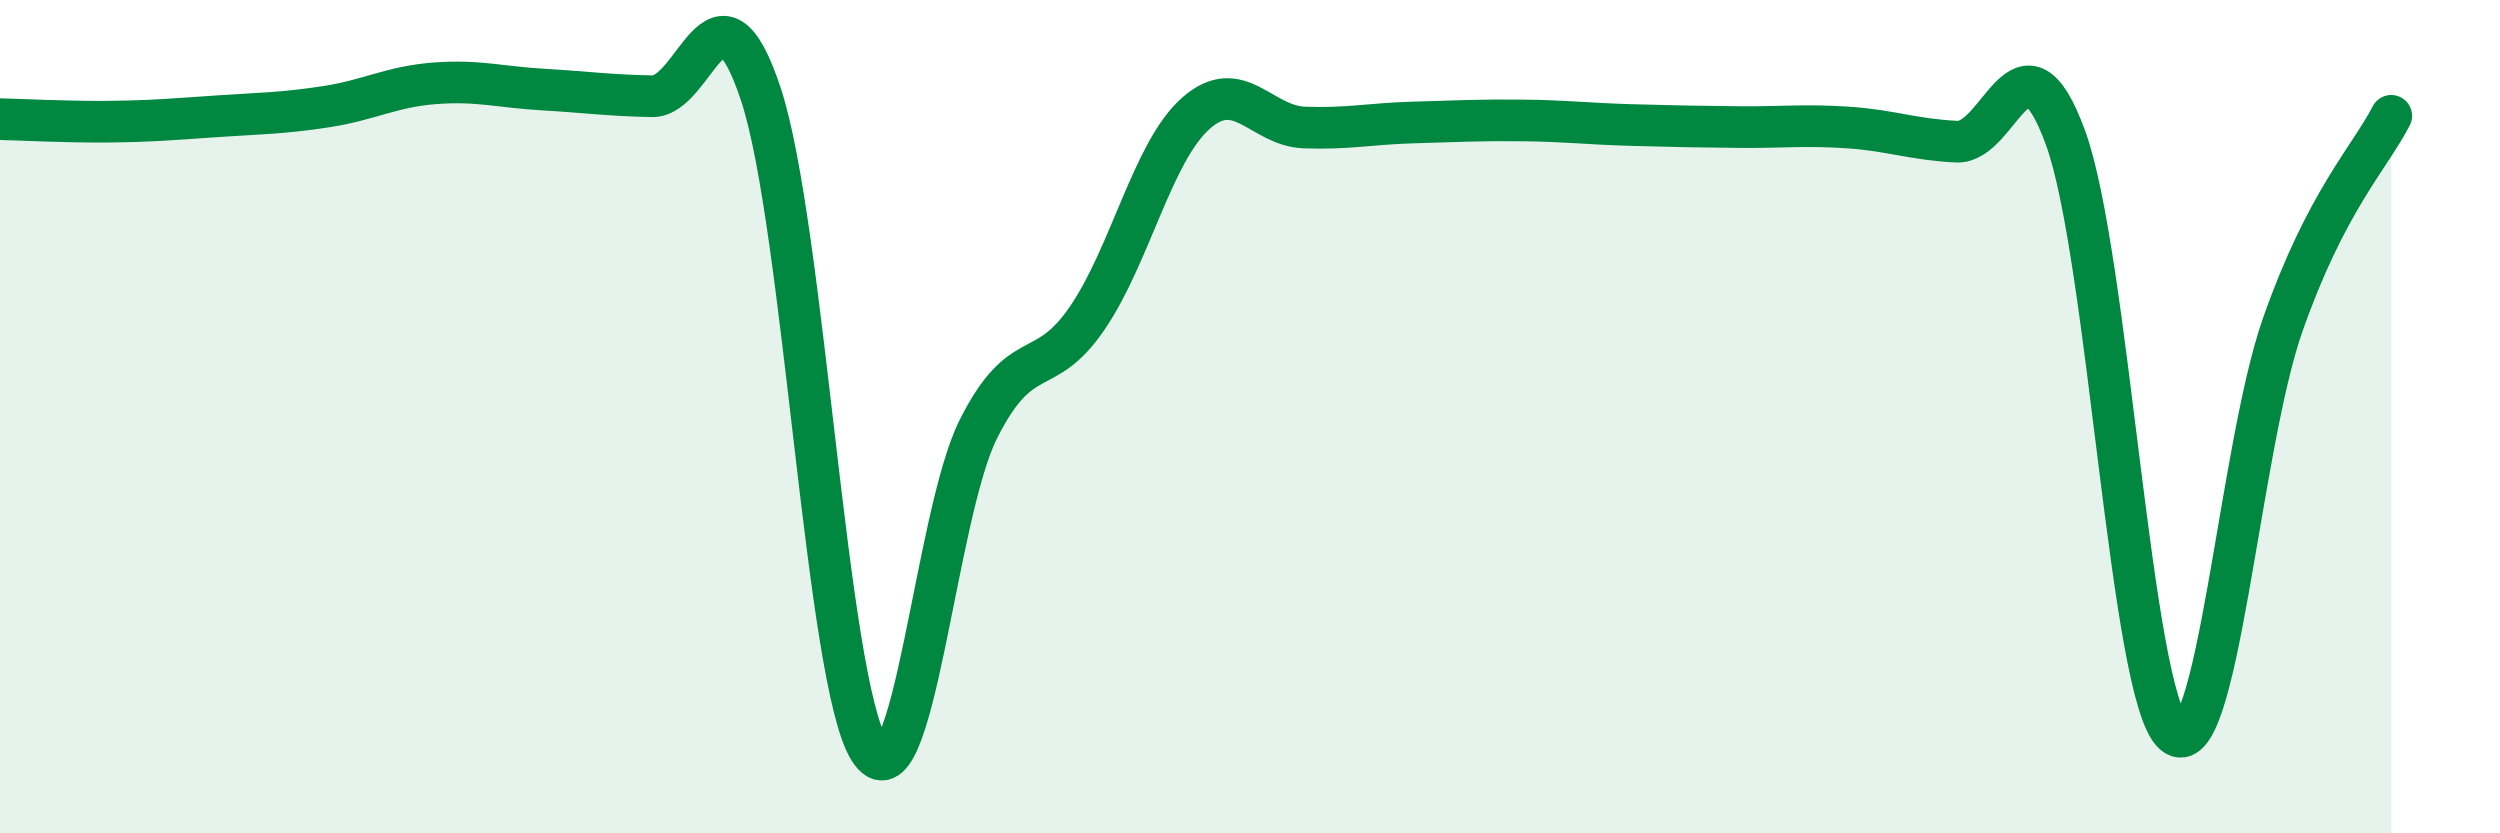
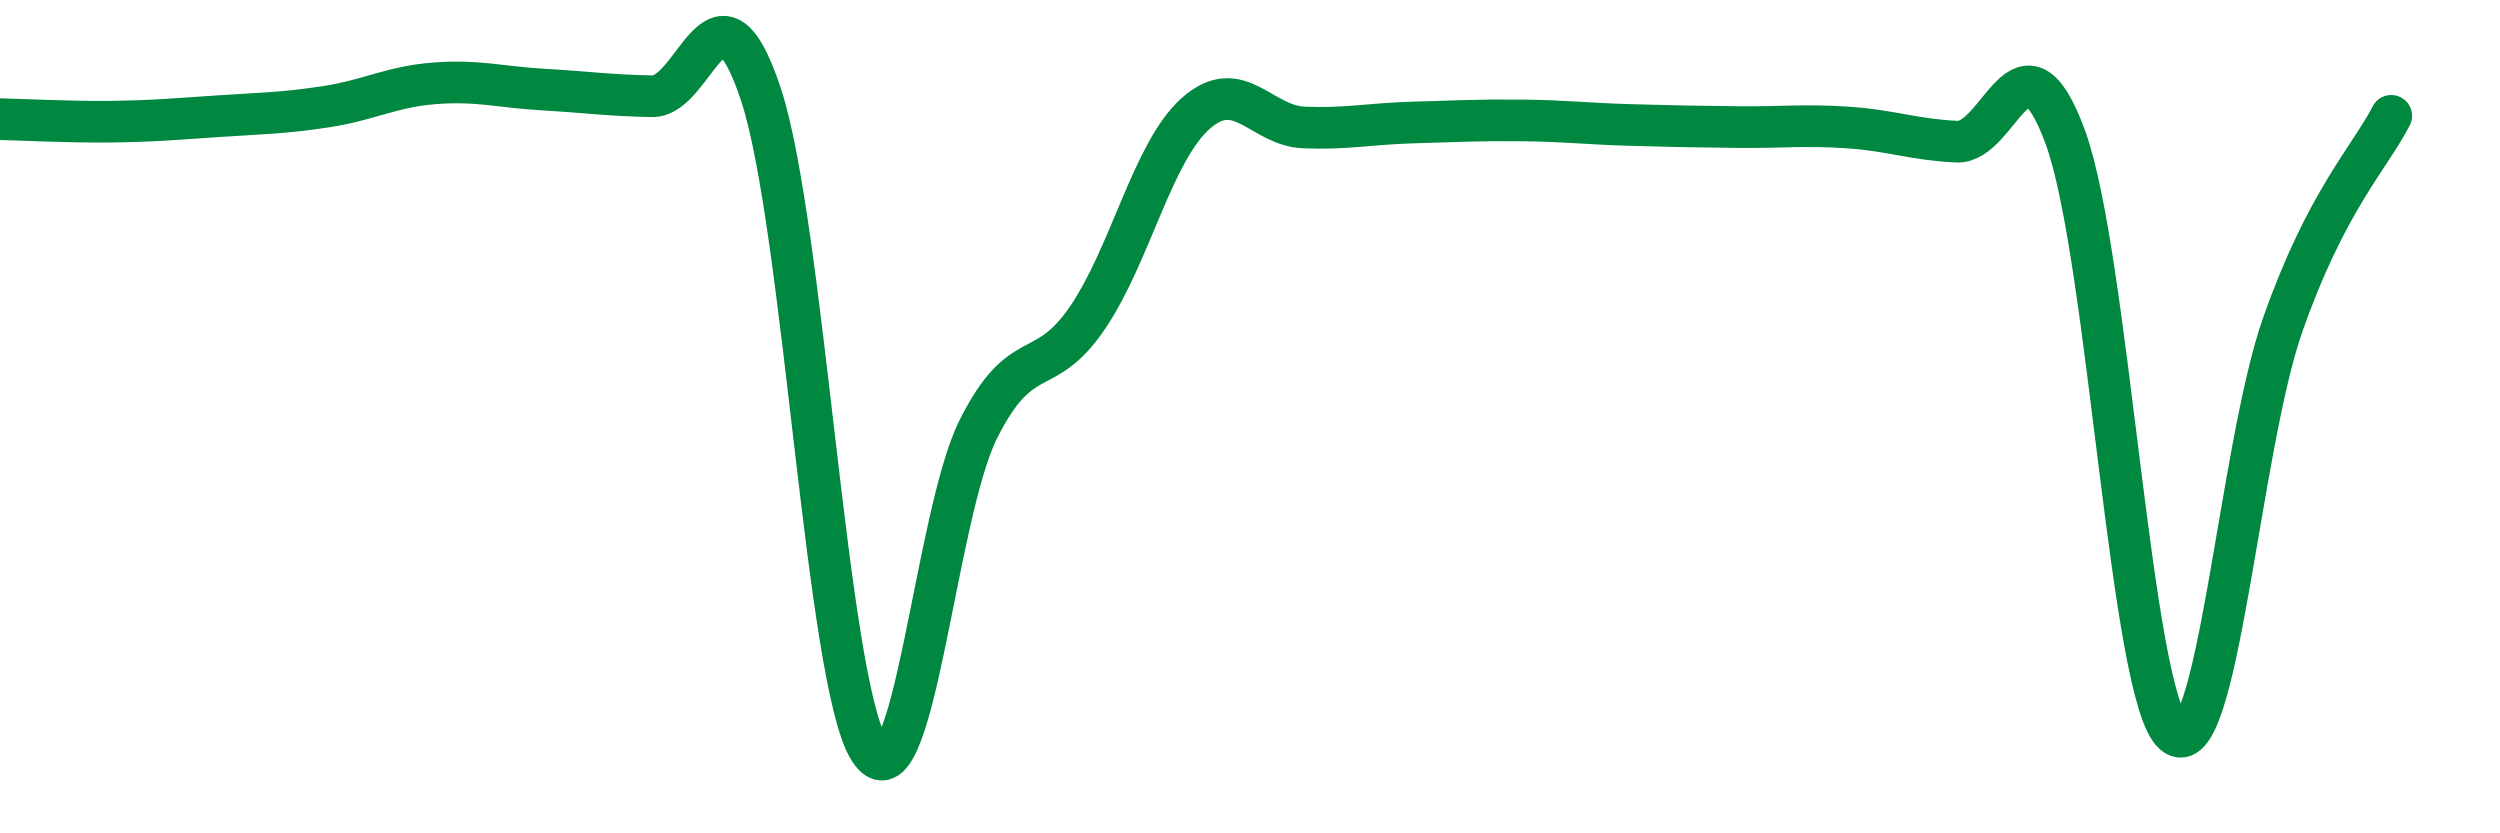
<svg xmlns="http://www.w3.org/2000/svg" width="60" height="20" viewBox="0 0 60 20">
-   <path d="M 0,2.86 C 0.52,2.87 1.57,2.93 2.61,2.92 C 3.65,2.91 4.18,2.86 5.22,2.79 C 6.26,2.72 6.79,2.72 7.83,2.56 C 8.87,2.4 9.39,2.08 10.43,2 C 11.47,1.92 12,2.09 13.04,2.15 C 14.08,2.21 14.61,2.29 15.65,2.31 C 16.69,2.33 17.22,-0.88 18.26,2.26 C 19.3,5.4 19.83,16.39 20.87,18 C 21.91,19.61 22.44,12.37 23.48,10.3 C 24.52,8.23 25.05,9.16 26.09,7.64 C 27.13,6.12 27.66,3.64 28.7,2.72 C 29.74,1.8 30.26,3.02 31.3,3.06 C 32.34,3.1 32.87,2.97 33.91,2.94 C 34.95,2.91 35.48,2.88 36.52,2.89 C 37.56,2.9 38.09,2.97 39.13,3 C 40.17,3.03 40.7,3.04 41.74,3.05 C 42.78,3.06 43.31,2.99 44.35,3.06 C 45.39,3.13 45.92,3.35 46.96,3.4 C 48,3.45 48.53,0.46 49.57,3.3 C 50.61,6.14 51.13,16.71 52.17,17.61 C 53.21,18.51 53.74,10.78 54.78,7.81 C 55.82,4.84 56.87,3.79 57.39,2.78L57.39 20L0 20Z" fill="#008740" opacity="0.1" stroke-linecap="round" stroke-linejoin="round" />
  <path d="M 0,2.86 C 0.52,2.87 1.57,2.93 2.61,2.92 C 3.65,2.91 4.18,2.86 5.22,2.79 C 6.26,2.72 6.79,2.72 7.83,2.56 C 8.87,2.4 9.39,2.08 10.43,2 C 11.47,1.92 12,2.09 13.04,2.15 C 14.08,2.21 14.61,2.29 15.65,2.31 C 16.69,2.33 17.22,-0.88 18.26,2.26 C 19.3,5.4 19.83,16.39 20.87,18 C 21.91,19.61 22.44,12.37 23.48,10.3 C 24.52,8.23 25.05,9.16 26.09,7.64 C 27.13,6.12 27.66,3.64 28.7,2.72 C 29.74,1.8 30.26,3.02 31.3,3.06 C 32.34,3.1 32.87,2.97 33.91,2.94 C 34.95,2.91 35.48,2.88 36.52,2.89 C 37.56,2.9 38.09,2.97 39.13,3 C 40.17,3.03 40.7,3.04 41.74,3.05 C 42.78,3.06 43.31,2.99 44.35,3.06 C 45.39,3.13 45.92,3.35 46.96,3.4 C 48,3.45 48.53,0.46 49.57,3.3 C 50.61,6.14 51.13,16.71 52.17,17.61 C 53.21,18.51 53.74,10.78 54.78,7.81 C 55.82,4.84 56.87,3.79 57.39,2.78" stroke="#008740" stroke-width="1" fill="none" stroke-linecap="round" stroke-linejoin="round" />
</svg>